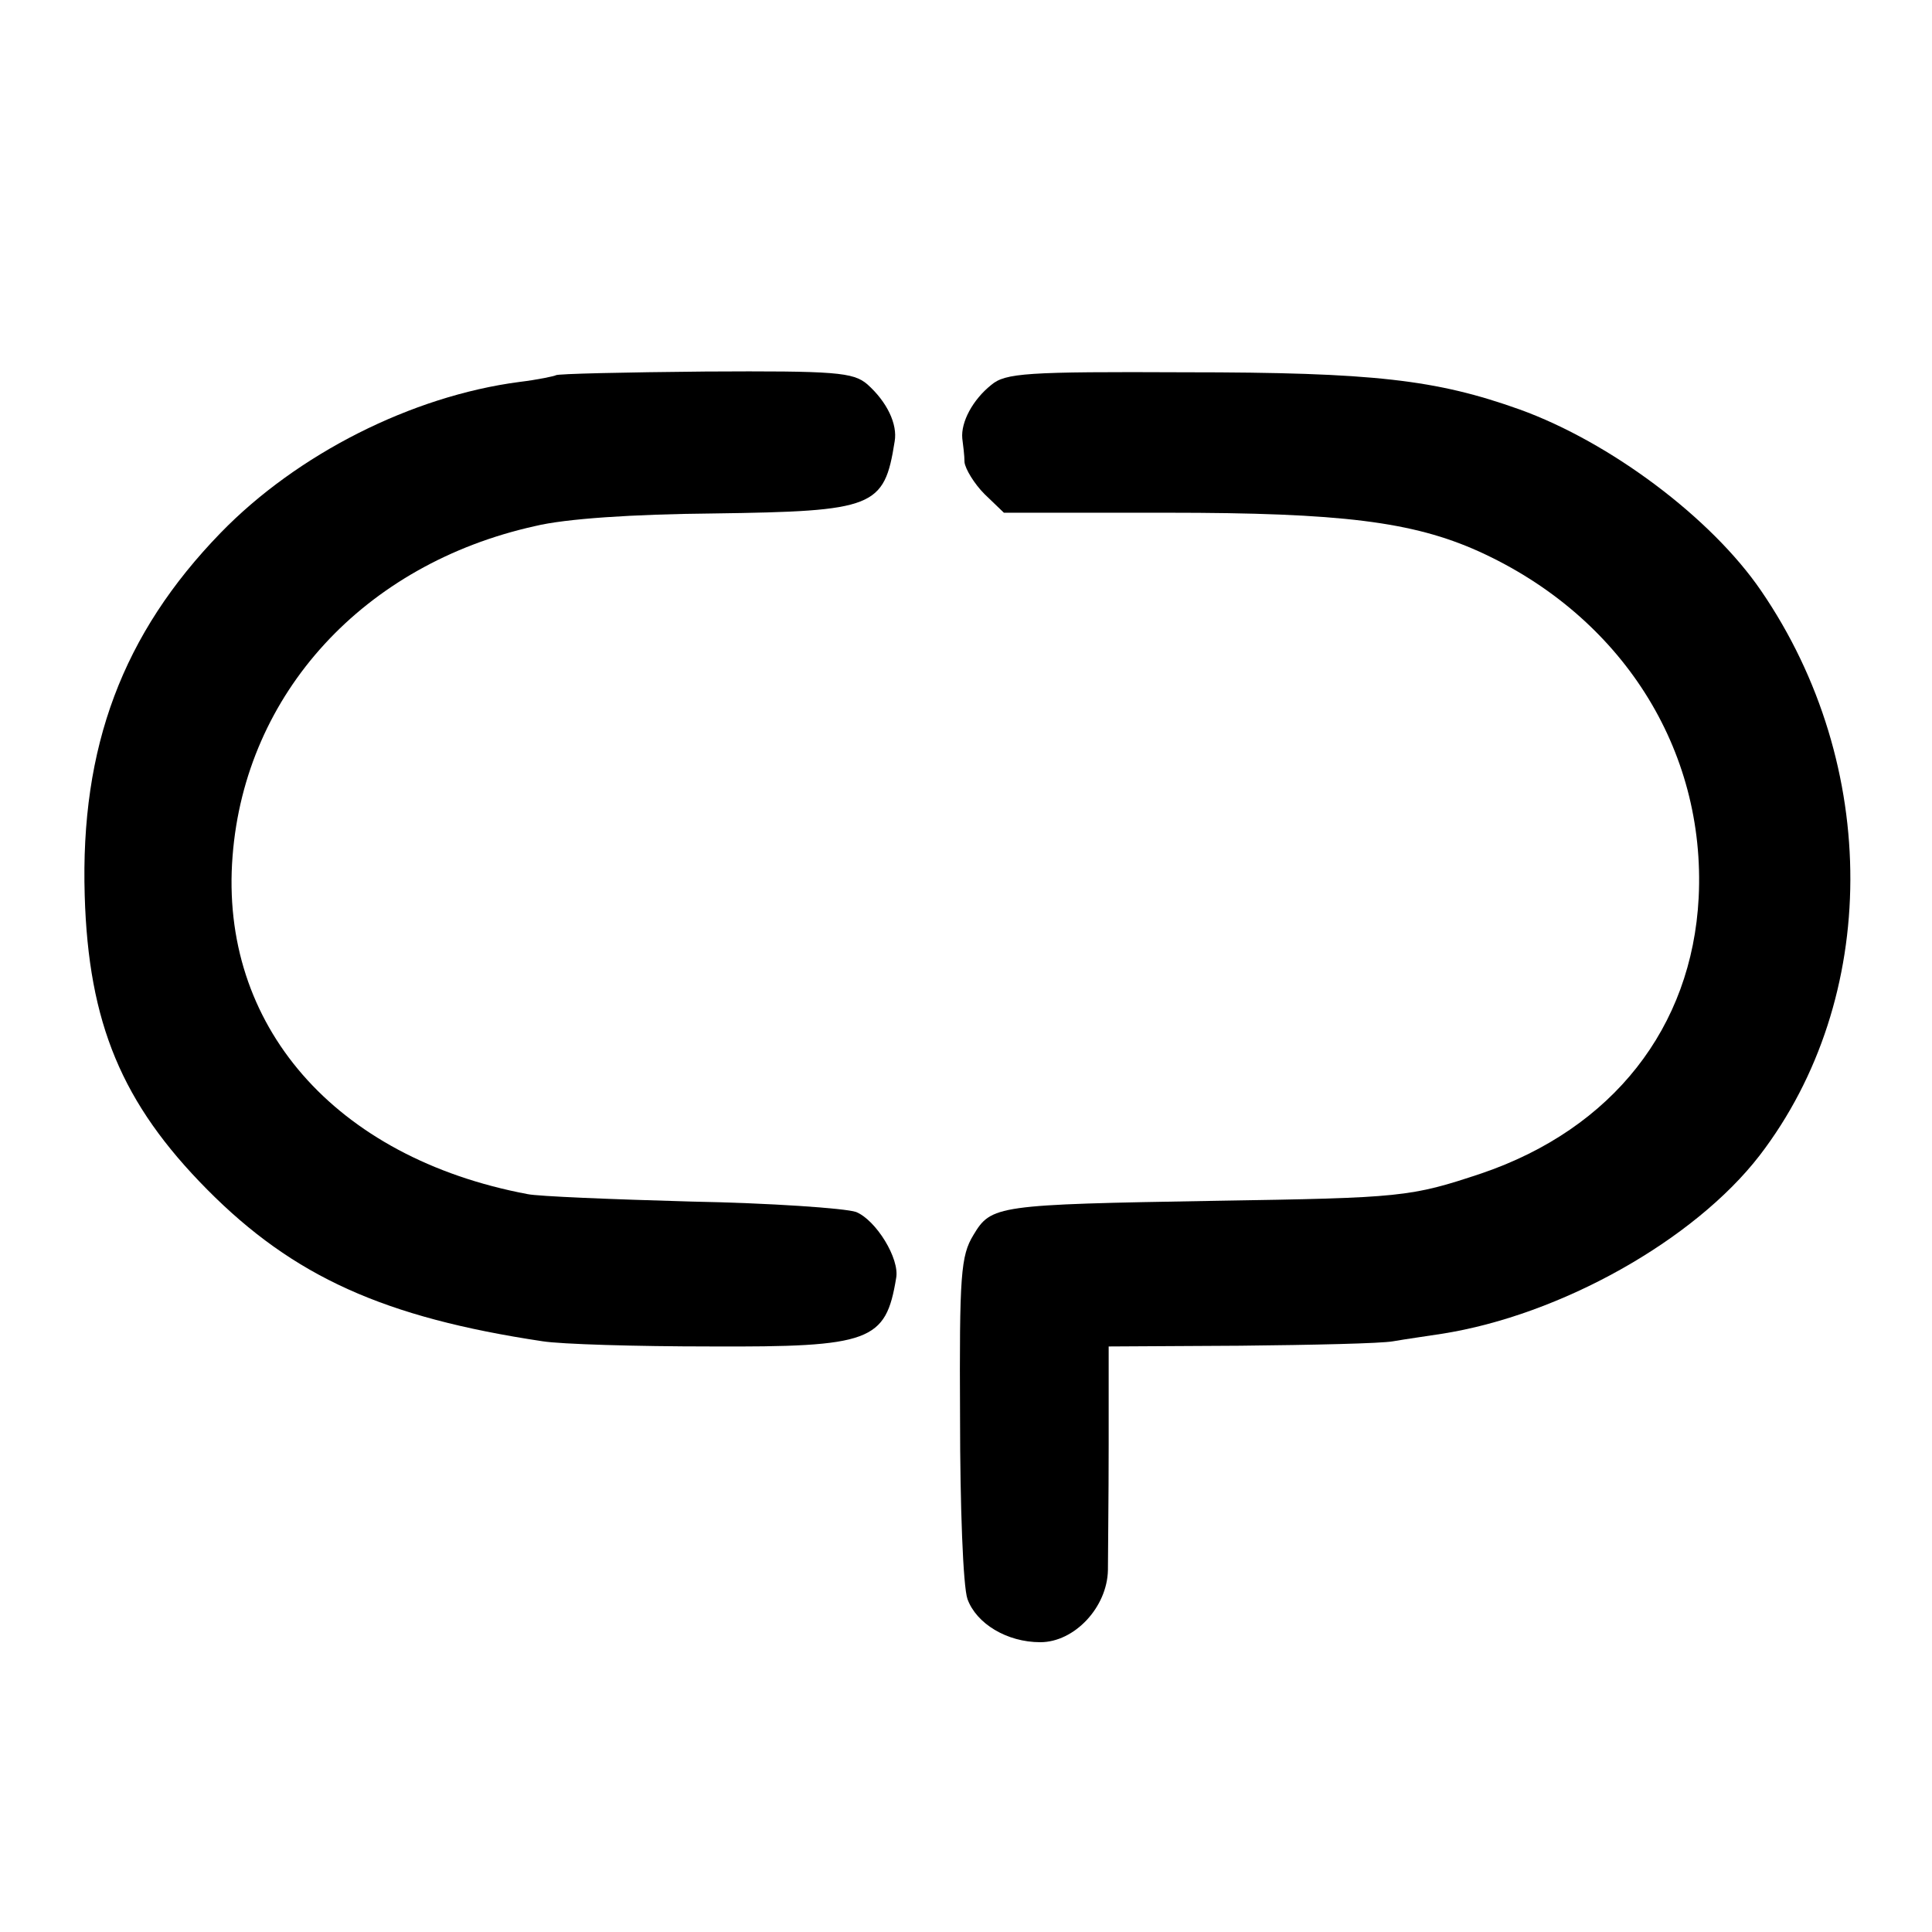
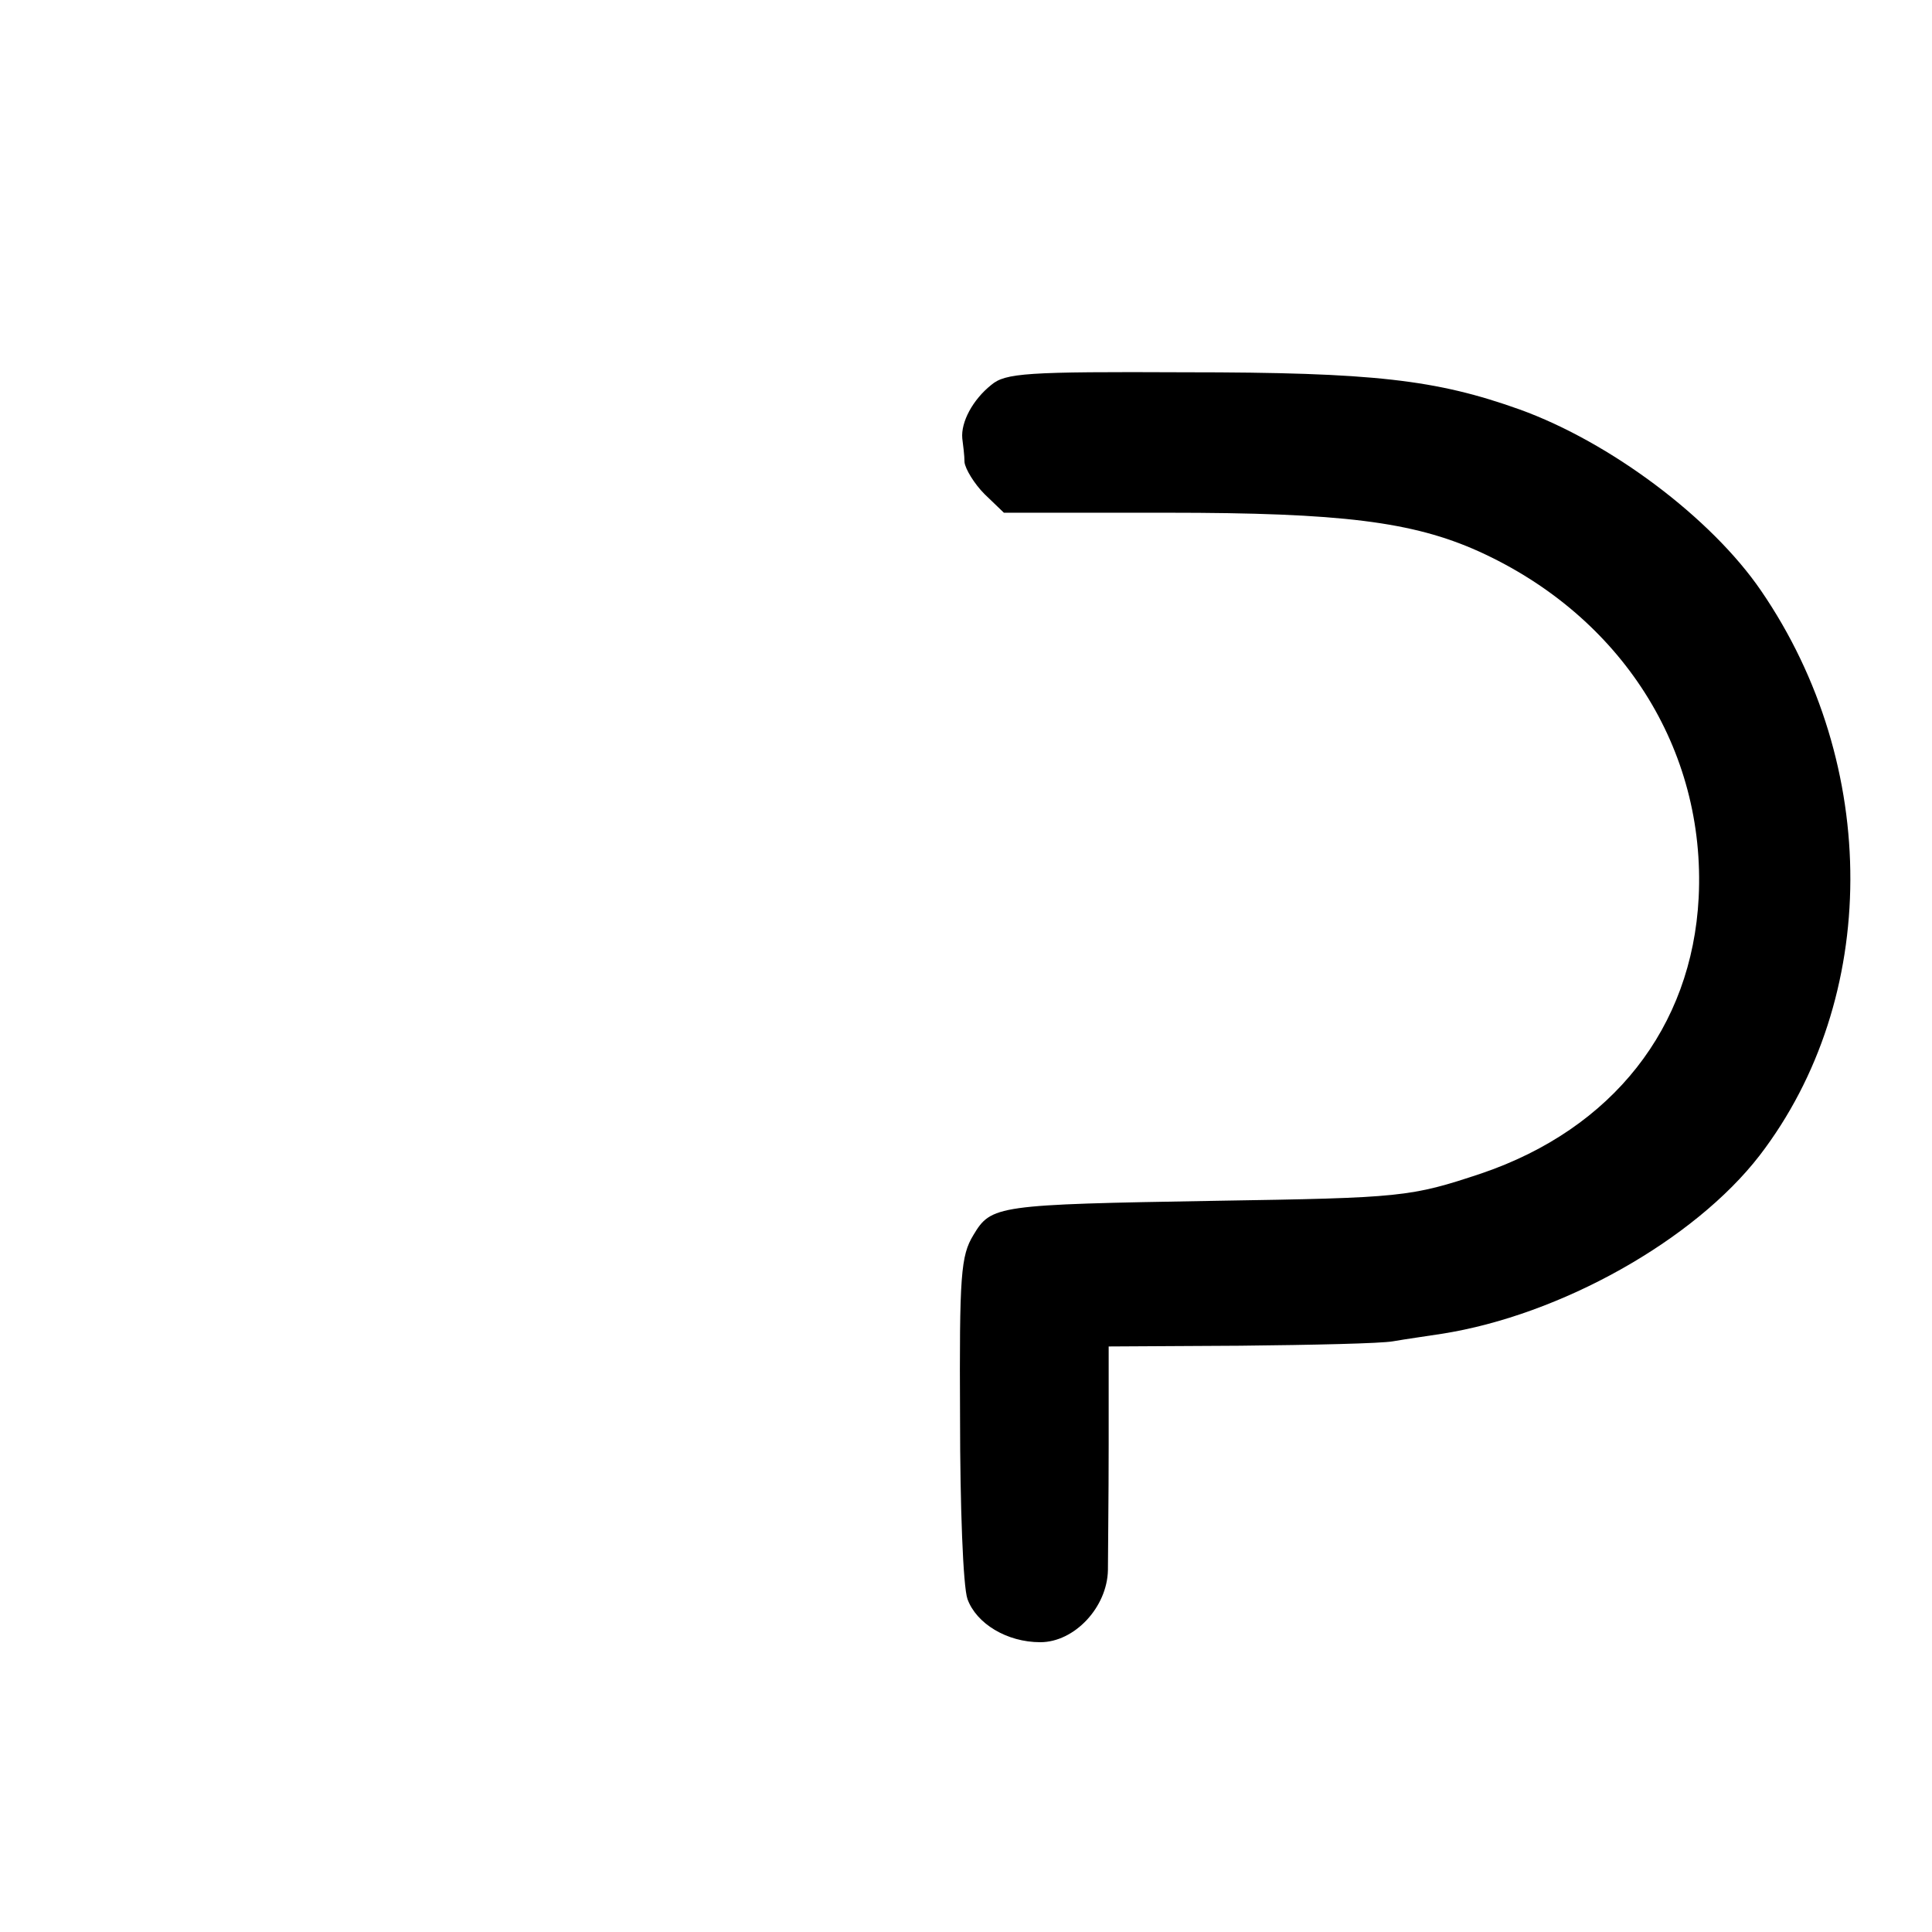
<svg xmlns="http://www.w3.org/2000/svg" version="1.0" width="260pt" height="260pt" viewBox="0 0 260 260" preserveAspectRatio="xMidYMid meet">
  <g transform="translate(0,260) scale(0.1,-0.1)" fill="#000000" stroke="none">
-     <path d="M748 2095 c-1 -1 -24 -6 -49 -9 -145 -19 -299 -97 -402 -203 -132 -136 -189 -288 -183 -488 5 -172 50 -280 165 -396 116 -117 238 -172 451 -204 25 -4 126 -7 226 -7 216 -1 236 7 250 92 5 26 -27 78 -54 89 -15 5 -115 12 -222 14 -107 3 -206 7 -220 10 -260 49 -415 228 -397 455 17 219 177 393 407 444 41 10 131 16 240 17 217 3 230 8 244 97 4 23 -10 53 -37 77 -19 16 -42 18 -218 17 -108 -1 -199 -3 -201 -5z" />
    <path d="M1334 2082 c-25 -20 -41 -50 -39 -72 1 -8 3 -23 3 -32 1 -9 13 -29 27 -43 l26 -25 220 0 c234 0 330 -12 419 -52 192 -87 306 -266 296 -466 -9 -175 -116 -311 -292 -371 -96 -32 -107 -33 -359 -37 -294 -5 -301 -6 -325 -46 -17 -28 -19 -53 -18 -246 0 -118 4 -227 10 -244 12 -33 53 -58 98 -58 46 0 90 47 91 97 0 21 1 97 1 169 l0 132 177 1 c97 1 190 3 206 6 17 3 46 7 65 10 160 25 340 126 428 240 162 211 163 525 2 760 -67 98 -203 200 -325 244 -112 40 -196 50 -450 50 -214 1 -242 -1 -261 -17z" />
  </g>
</svg>